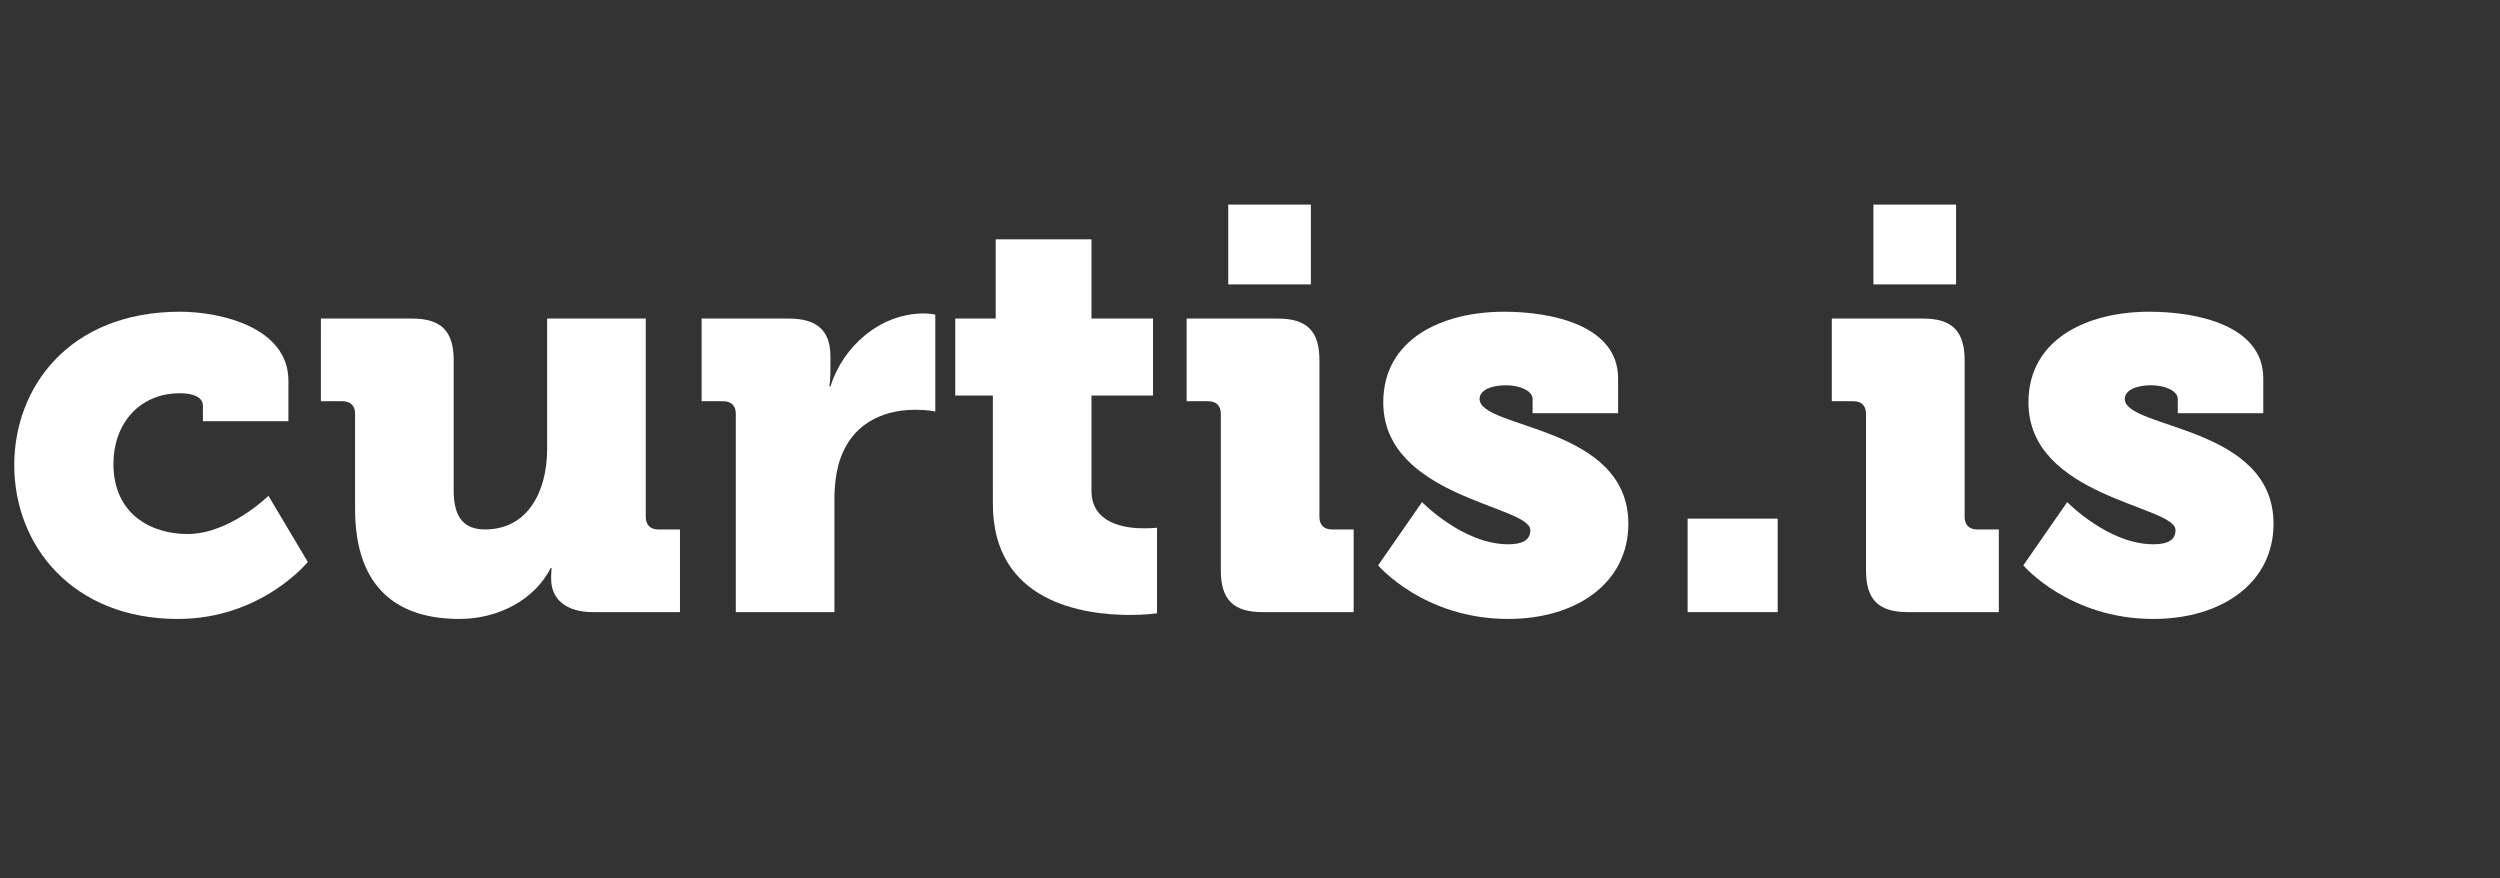
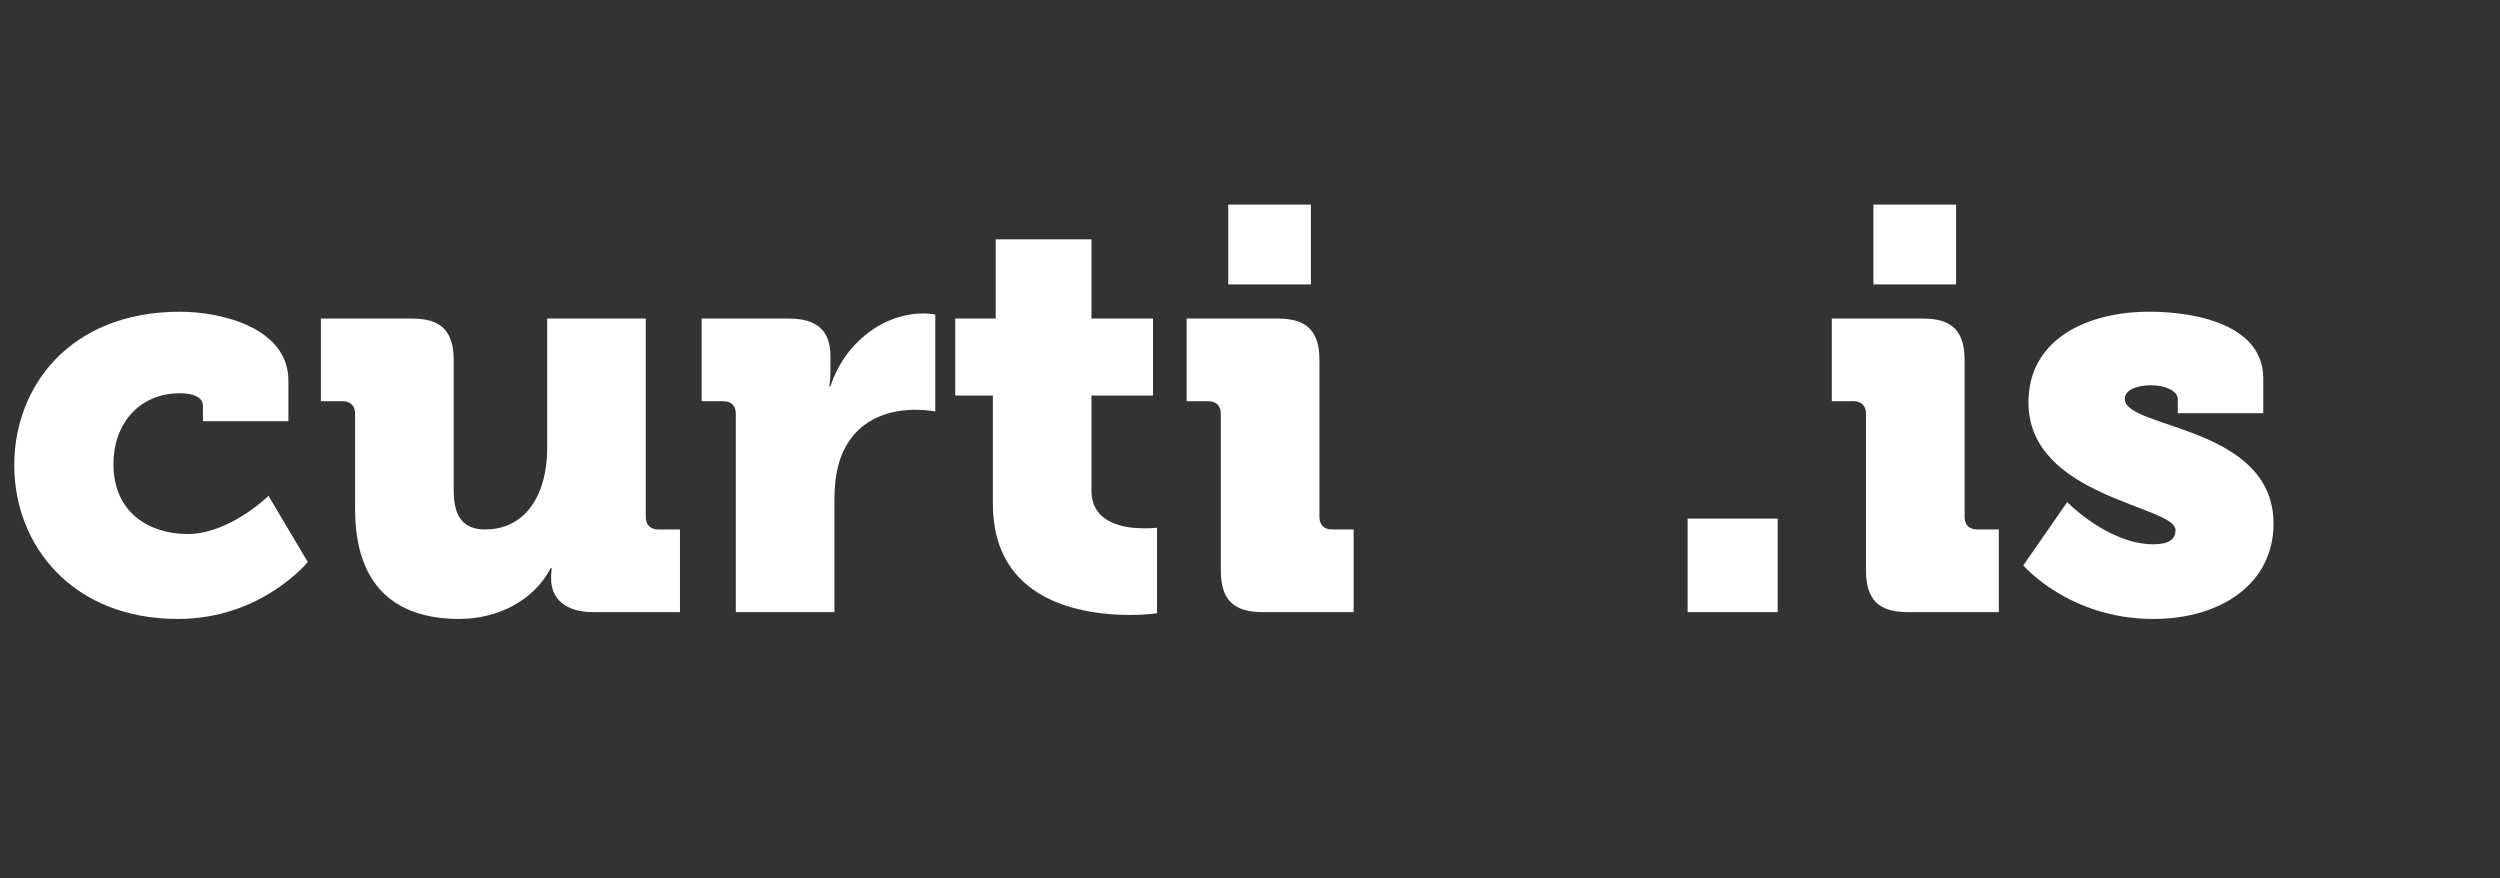
<svg xmlns="http://www.w3.org/2000/svg" version="1.1" id="Layer_1" x="0px" y="0px" width="350.9px" height="123.3px" viewBox="0 0 350.9 123.3" enable-background="new 0 0 350.9 123.3" xml:space="preserve">
  <rect x="0" y="0" width="350.9" height="123.3" fill="#333333" stroke="none" />
  <rect y="28.7" fill="none" width="336.4" height="72.3" />
  <g enable-background="new    ">
    <path fill="#FFFFFF" d="M25.281,43.754c5.76,0,15.2,2.24,15.2,9.681v5.68h-12v-2.16c0-1.279-1.52-1.76-3.2-1.76   c-5.84,0-9.36,4.4-9.36,9.92c0,7.04,5.28,9.841,10.4,9.841c5.92,0,11.36-5.36,11.36-5.36l5.521,9.28c0,0-6.48,8-18.241,8   C10.241,86.876,2,76.635,2,65.275C2,54.395,9.68,43.754,25.281,43.754z" />
    <path fill="#FFFFFF" d="M49.84,58.075c0-1.12-0.64-1.76-1.76-1.76h-3.04V44.714h12.8c4.08,0,5.84,1.761,5.84,5.841v18.32   c0,3.84,1.52,5.439,4.4,5.439c5.92,0,8.72-5.2,8.72-11.36v-18.24h13.84v27.841c0,1.12,0.64,1.76,1.76,1.76h3.04v11.601H83.2   c-3.76,0-5.84-1.84-5.84-4.64v-0.561c0-0.4,0.08-0.96,0.08-0.96h-0.16c-2.24,4.4-7.28,7.12-12.8,7.12   c-8.16,0-14.64-3.84-14.64-15.44V58.075z" />
    <path fill="#FFFFFF" d="M103.279,58.075c0-1.12-0.64-1.76-1.76-1.76h-3.04V44.714h12.24c3.76,0,5.84,1.521,5.84,5.28v2.16   c0,1.28-0.16,2.08-0.16,2.08h0.16c1.76-5.601,6.96-10.24,13.12-10.24c0.8,0,1.6,0.16,1.6,0.16v13.601c0,0-1.12-0.24-2.8-0.24   c-3.28,0-8.64,1.04-10.64,7.2c-0.48,1.52-0.72,3.359-0.72,5.6v15.601h-13.84V58.075z" />
    <path fill="#FFFFFF" d="M139.358,55.515h-5.28V44.714h5.68v-11.12h13.44v11.12h8.64v10.801h-8.64v13.36   c0,4.64,4.72,5.279,7.36,5.279c1.12,0,1.84-0.079,1.84-0.079v12c0,0-1.52,0.24-3.76,0.24c-6.56,0-19.28-1.761-19.28-15.601V55.515z   " />
    <path fill="#FFFFFF" d="M171.356,58.075c0-1.12-0.64-1.76-1.76-1.76h-3.04V44.714h12.8c4.08,0,5.84,1.761,5.84,5.841v22   c0,1.12,0.641,1.76,1.761,1.76h3.04v11.601h-12.801c-4.08,0-5.84-1.76-5.84-5.84V58.075z M172.396,28.714h11.6v11.2h-11.6V28.714z" />
-     <path fill="#FFFFFF" d="M199.596,70.475c0,0,5.76,5.92,12.08,5.92c2,0,3.12-0.56,3.12-2c0-3.439-20.641-4.56-20.641-17.92   c0-8.881,8.24-12.721,16.961-12.721c6.72,0,16,1.92,16,9.36v4.88h-12v-2c0-1.12-1.761-1.92-3.761-1.92c-1.92,0-3.68,0.64-3.68,1.92   c0,4.24,20.881,3.681,20.881,17.521c0,8.32-7.28,13.36-16.881,13.36c-11.84,0-18.24-7.521-18.24-7.521L199.596,70.475z" />
    <path fill="#FFFFFF" d="M236.875,72.796h12.641v13.12h-12.641V72.796z" />
    <path fill="#FFFFFF" d="M261.914,58.075c0-1.12-0.641-1.76-1.761-1.76h-3.04V44.714h12.801c4.08,0,5.84,1.761,5.84,5.841v22   c0,1.12,0.64,1.76,1.76,1.76h3.04v11.601h-12.8c-4.08,0-5.84-1.76-5.84-5.84V58.075z M262.954,28.714h11.6v11.2h-11.6V28.714z" />
    <path fill="#FFFFFF" d="M290.153,70.475c0,0,5.761,5.92,12.081,5.92c2,0,3.119-0.56,3.119-2c0-3.439-20.64-4.56-20.64-17.92   c0-8.881,8.24-12.721,16.96-12.721c6.721,0,16,1.92,16,9.36v4.88h-12v-2c0-1.12-1.76-1.92-3.76-1.92c-1.92,0-3.681,0.64-3.681,1.92   c0,4.24,20.881,3.681,20.881,17.521c0,8.32-7.28,13.36-16.88,13.36c-11.841,0-18.241-7.521-18.241-7.521L290.153,70.475z" />
  </g>
</svg>